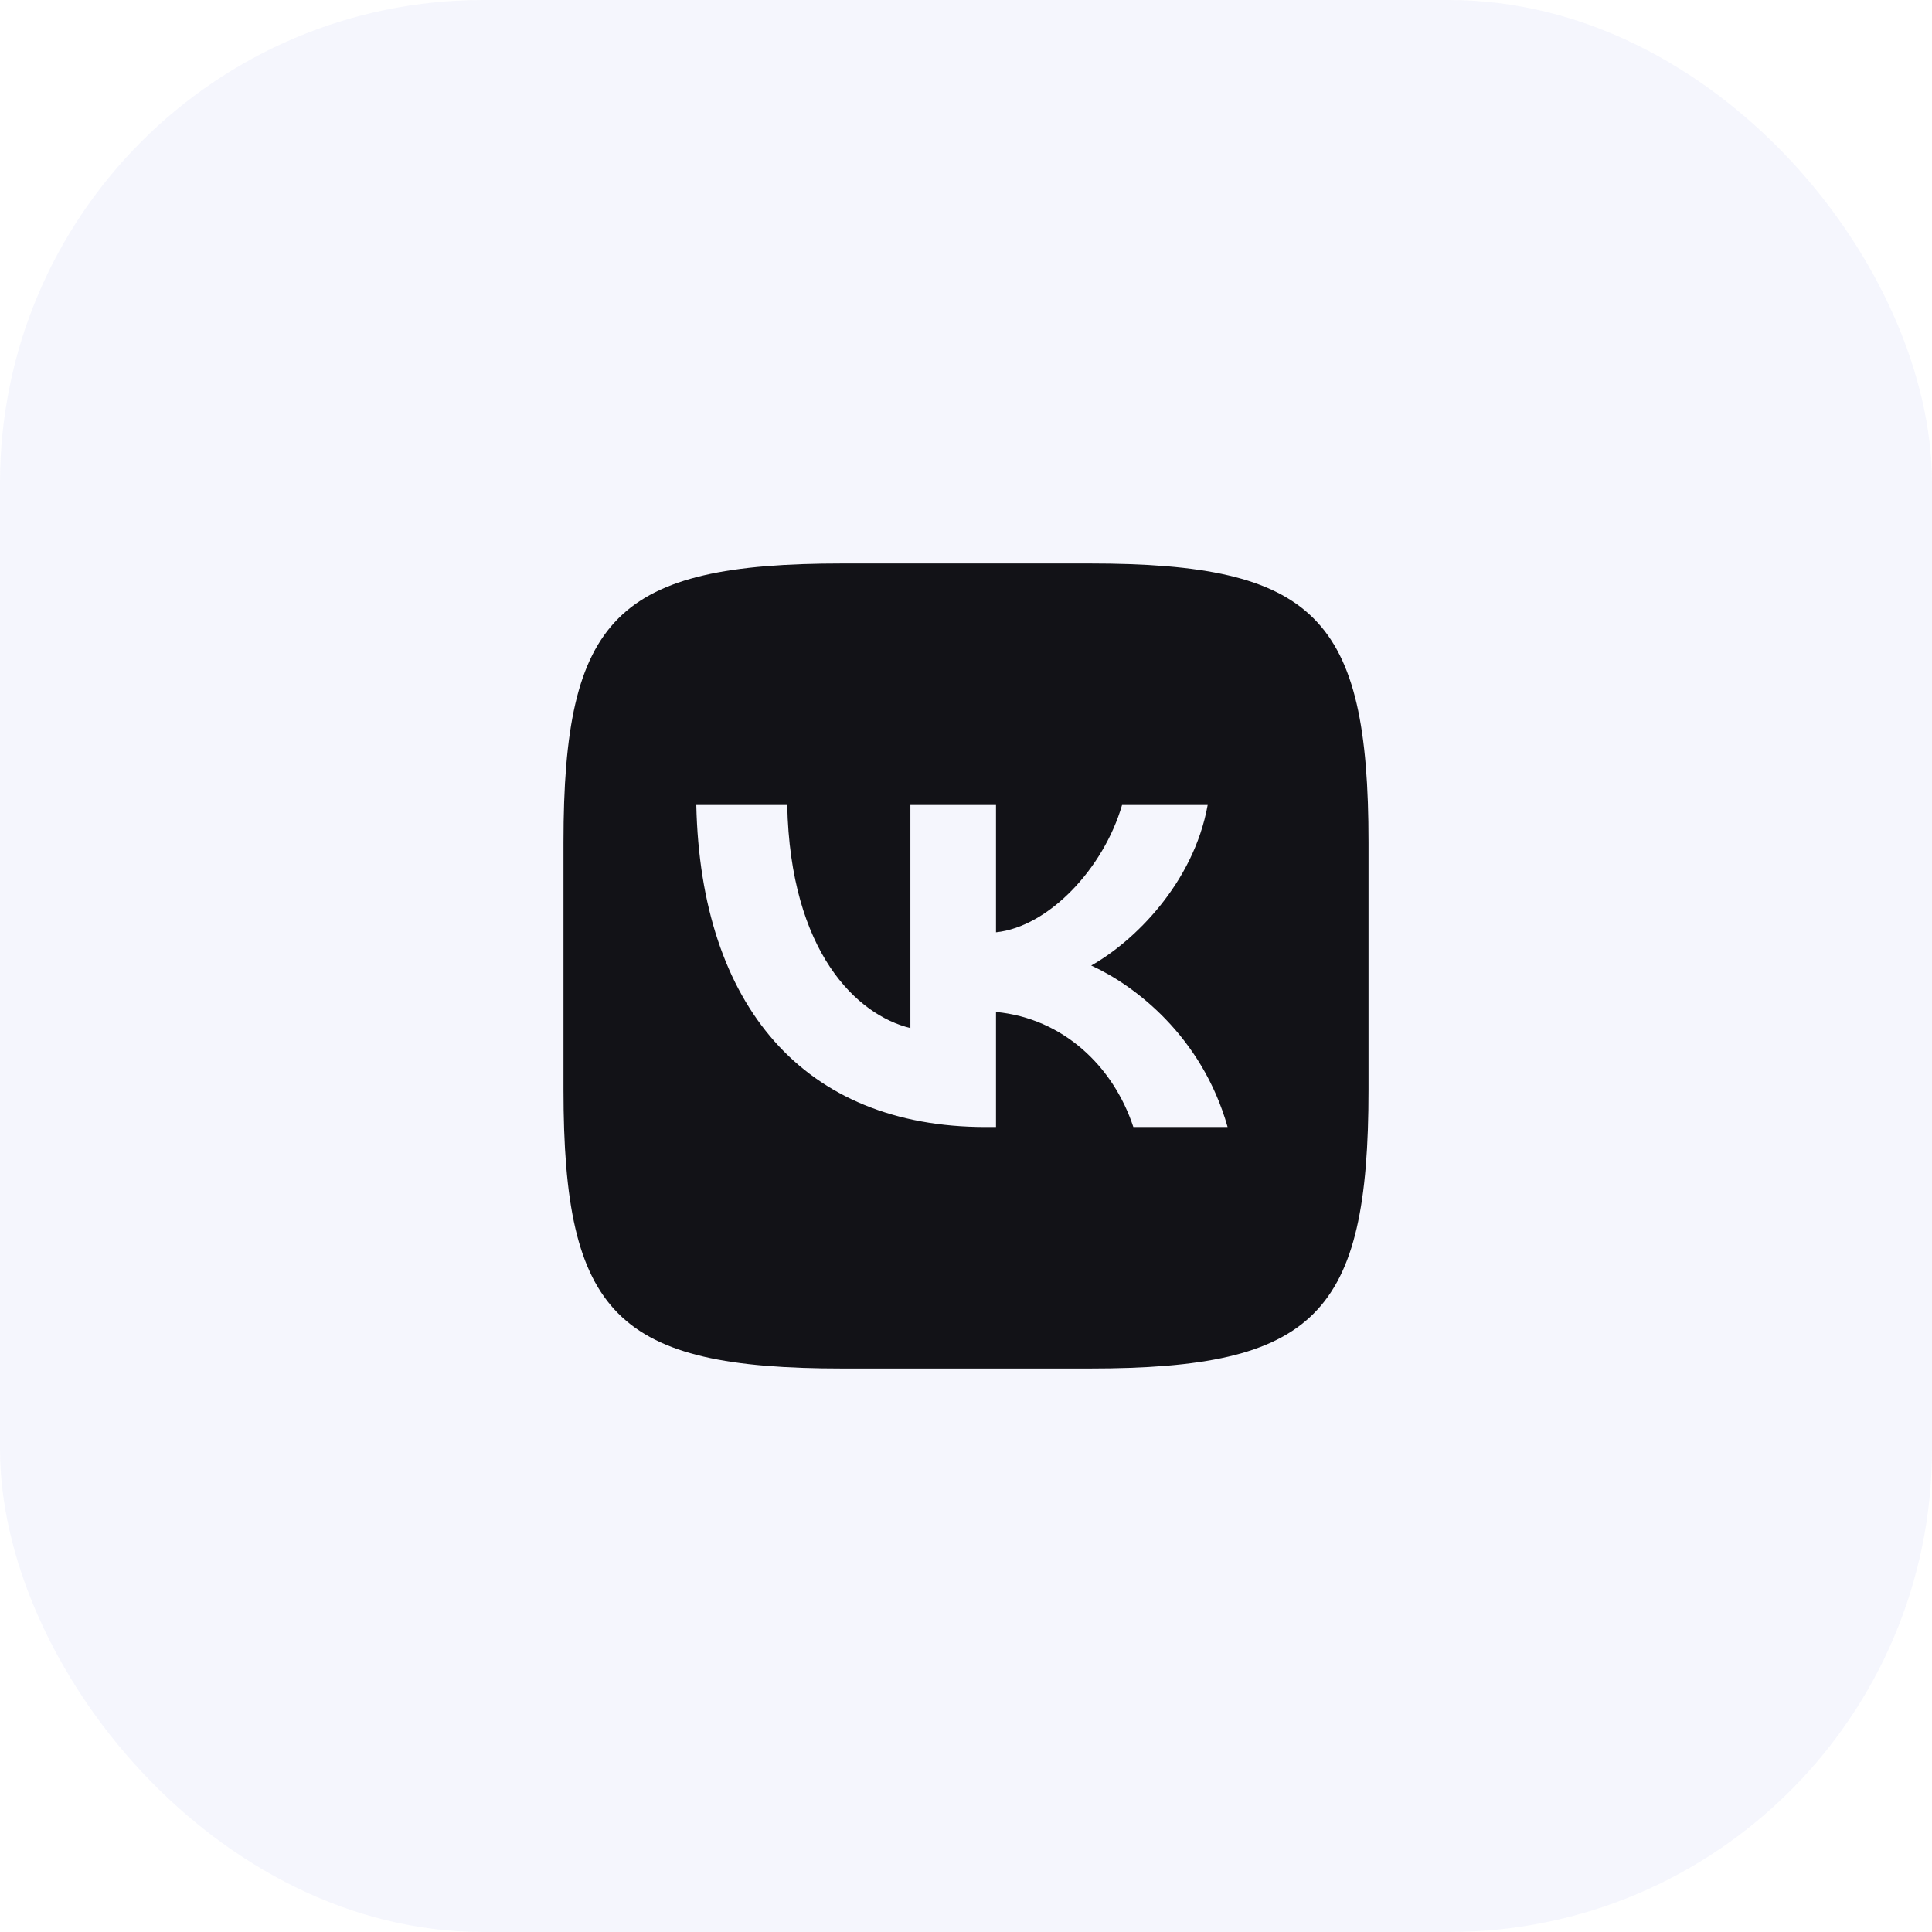
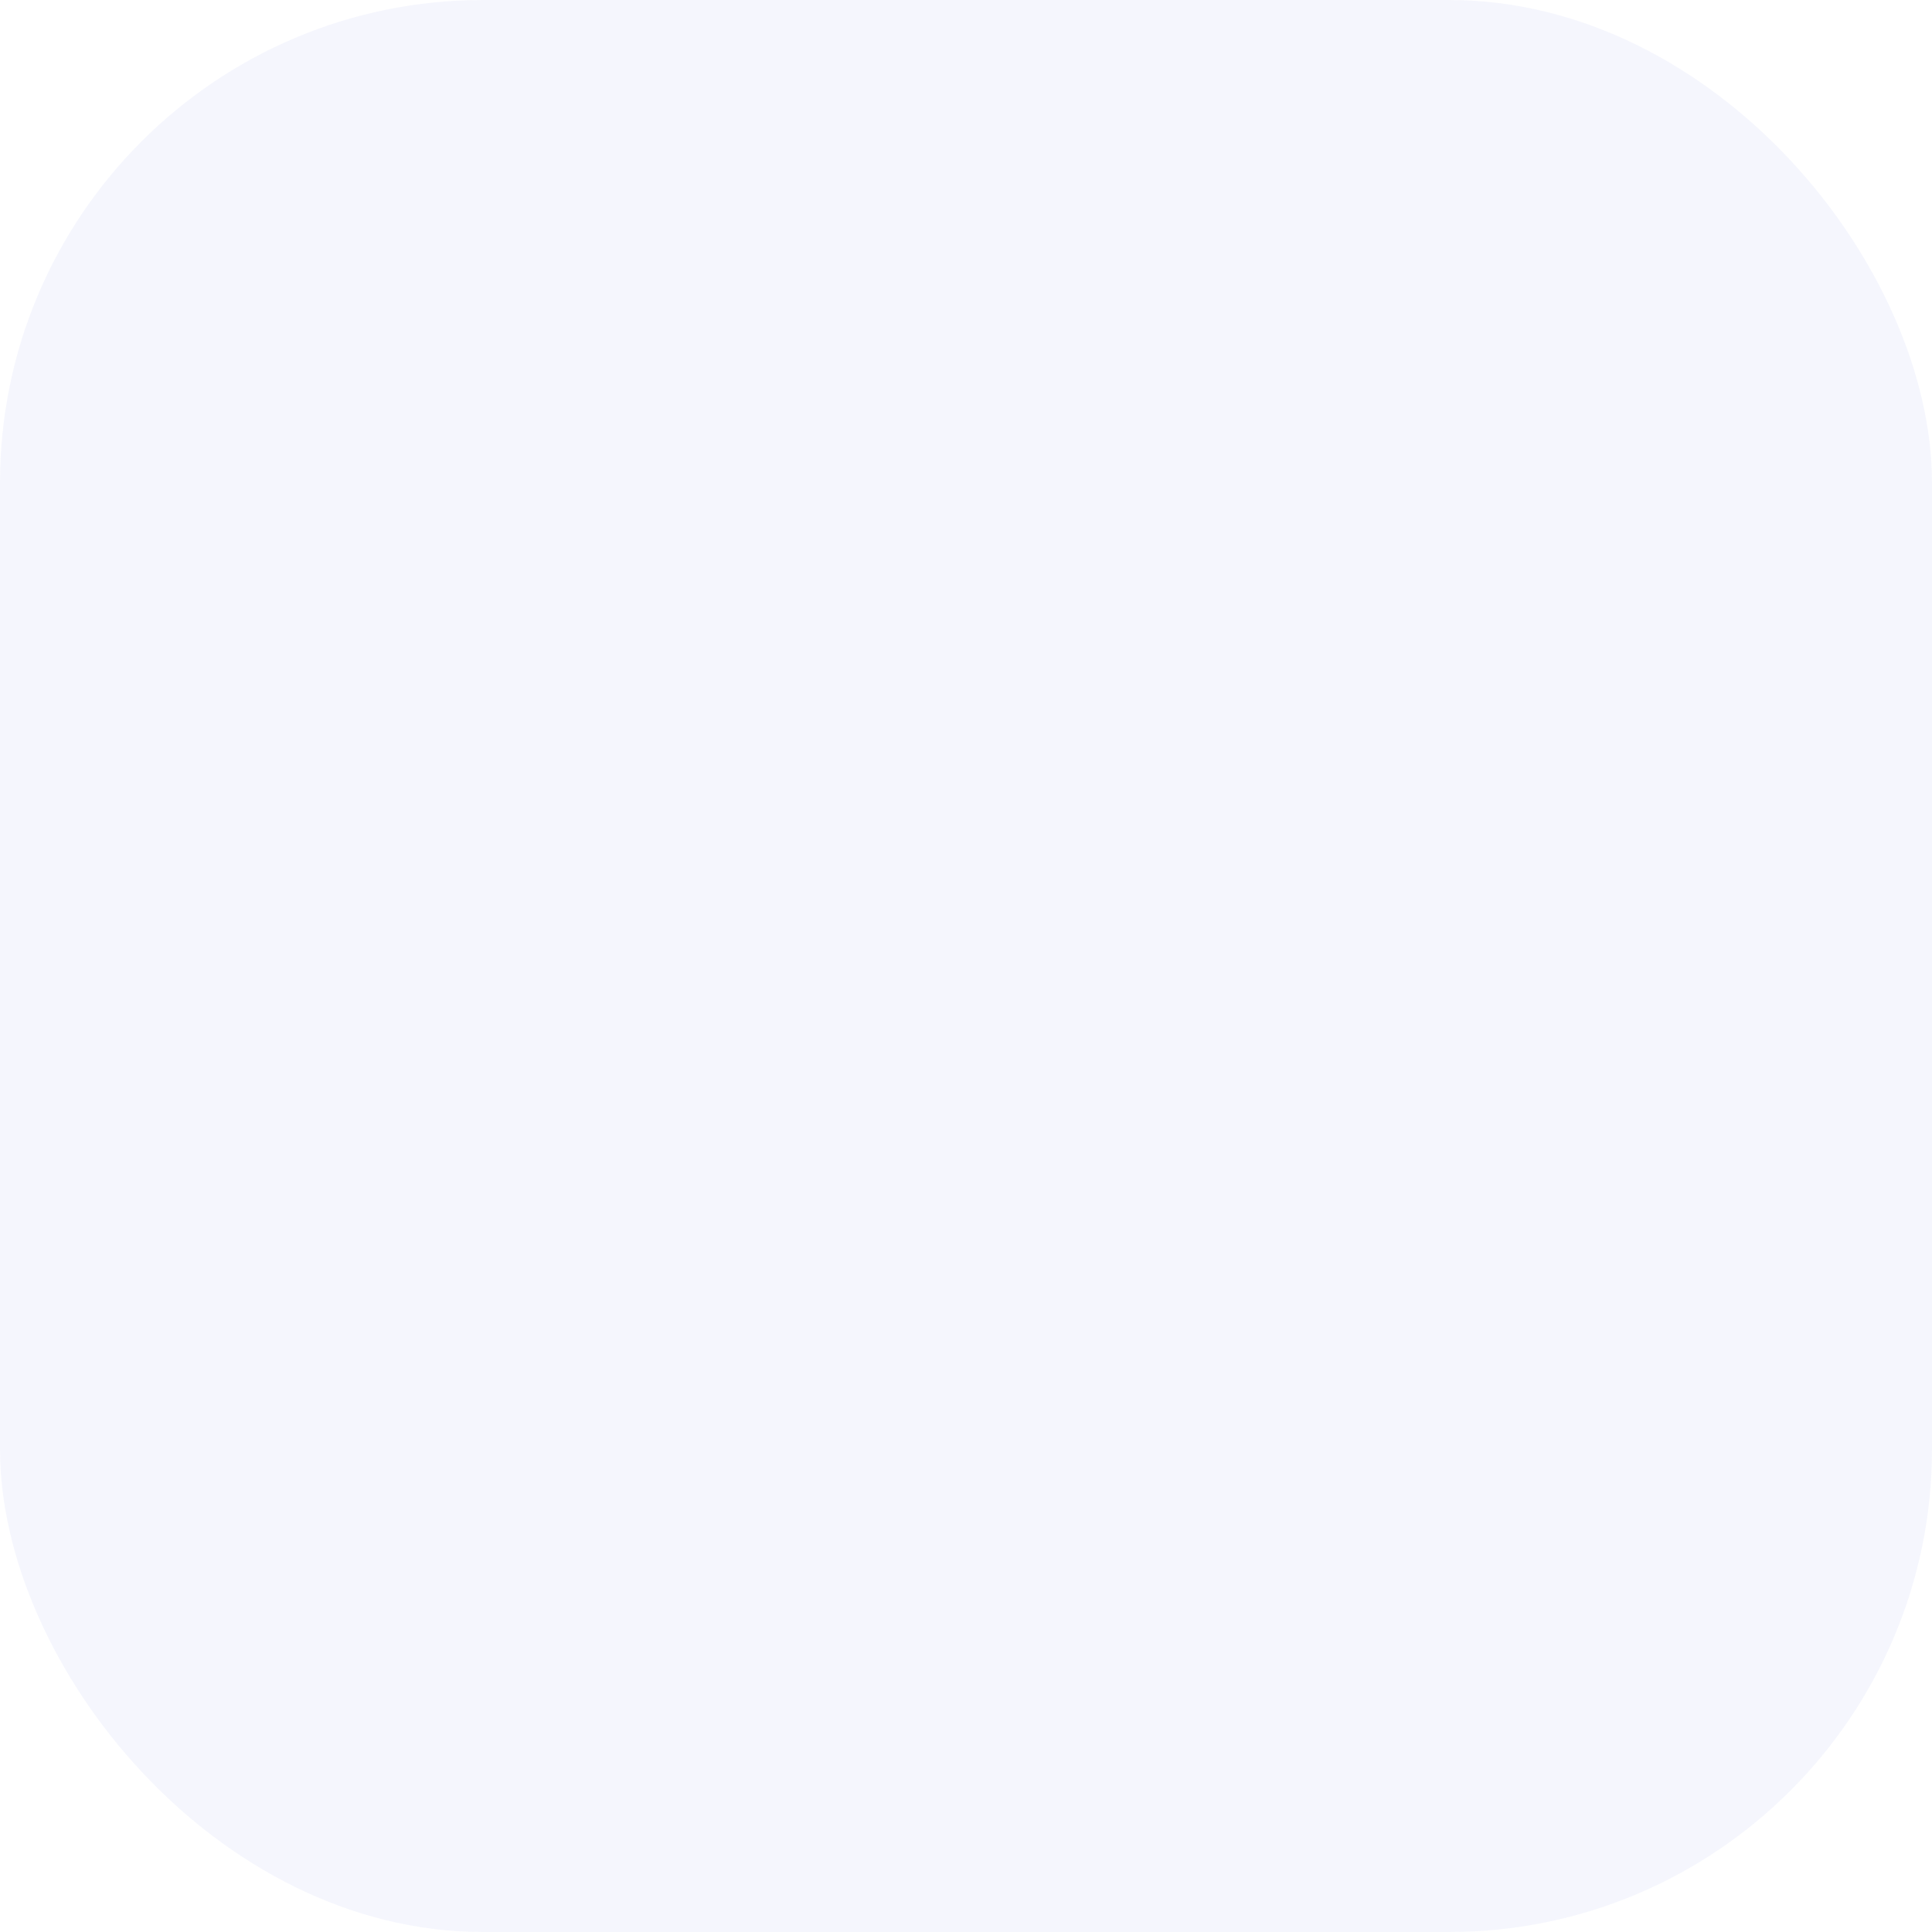
<svg xmlns="http://www.w3.org/2000/svg" width="32" height="32" viewBox="0 0 32 32" fill="none">
  <rect width="32" height="32" rx="8" fill="#3848C9" fill-opacity="0.05" />
-   <path fill-rule="evenodd" clip-rule="evenodd" d="M18.047 9.333H13.953C10.218 9.333 9.333 10.218 9.333 13.953V18.047C9.333 21.782 10.218 22.667 13.953 22.667H18.047C21.782 22.667 22.667 21.782 22.667 18.047V13.953C22.667 10.218 21.782 9.333 18.047 9.333ZM11.533 13.333C11.605 16.665 13.32 18.667 16.326 18.667H16.497V16.761C17.602 16.867 18.437 17.652 18.772 18.667H20.333C19.904 17.151 18.778 16.312 18.074 15.992C18.778 15.597 19.767 14.636 20.003 13.333H18.585C18.277 14.39 17.365 15.351 16.497 15.442V13.333H15.079V17.028C14.199 16.814 13.089 15.778 13.039 13.333H11.533Z" fill="#121217" />
</svg>